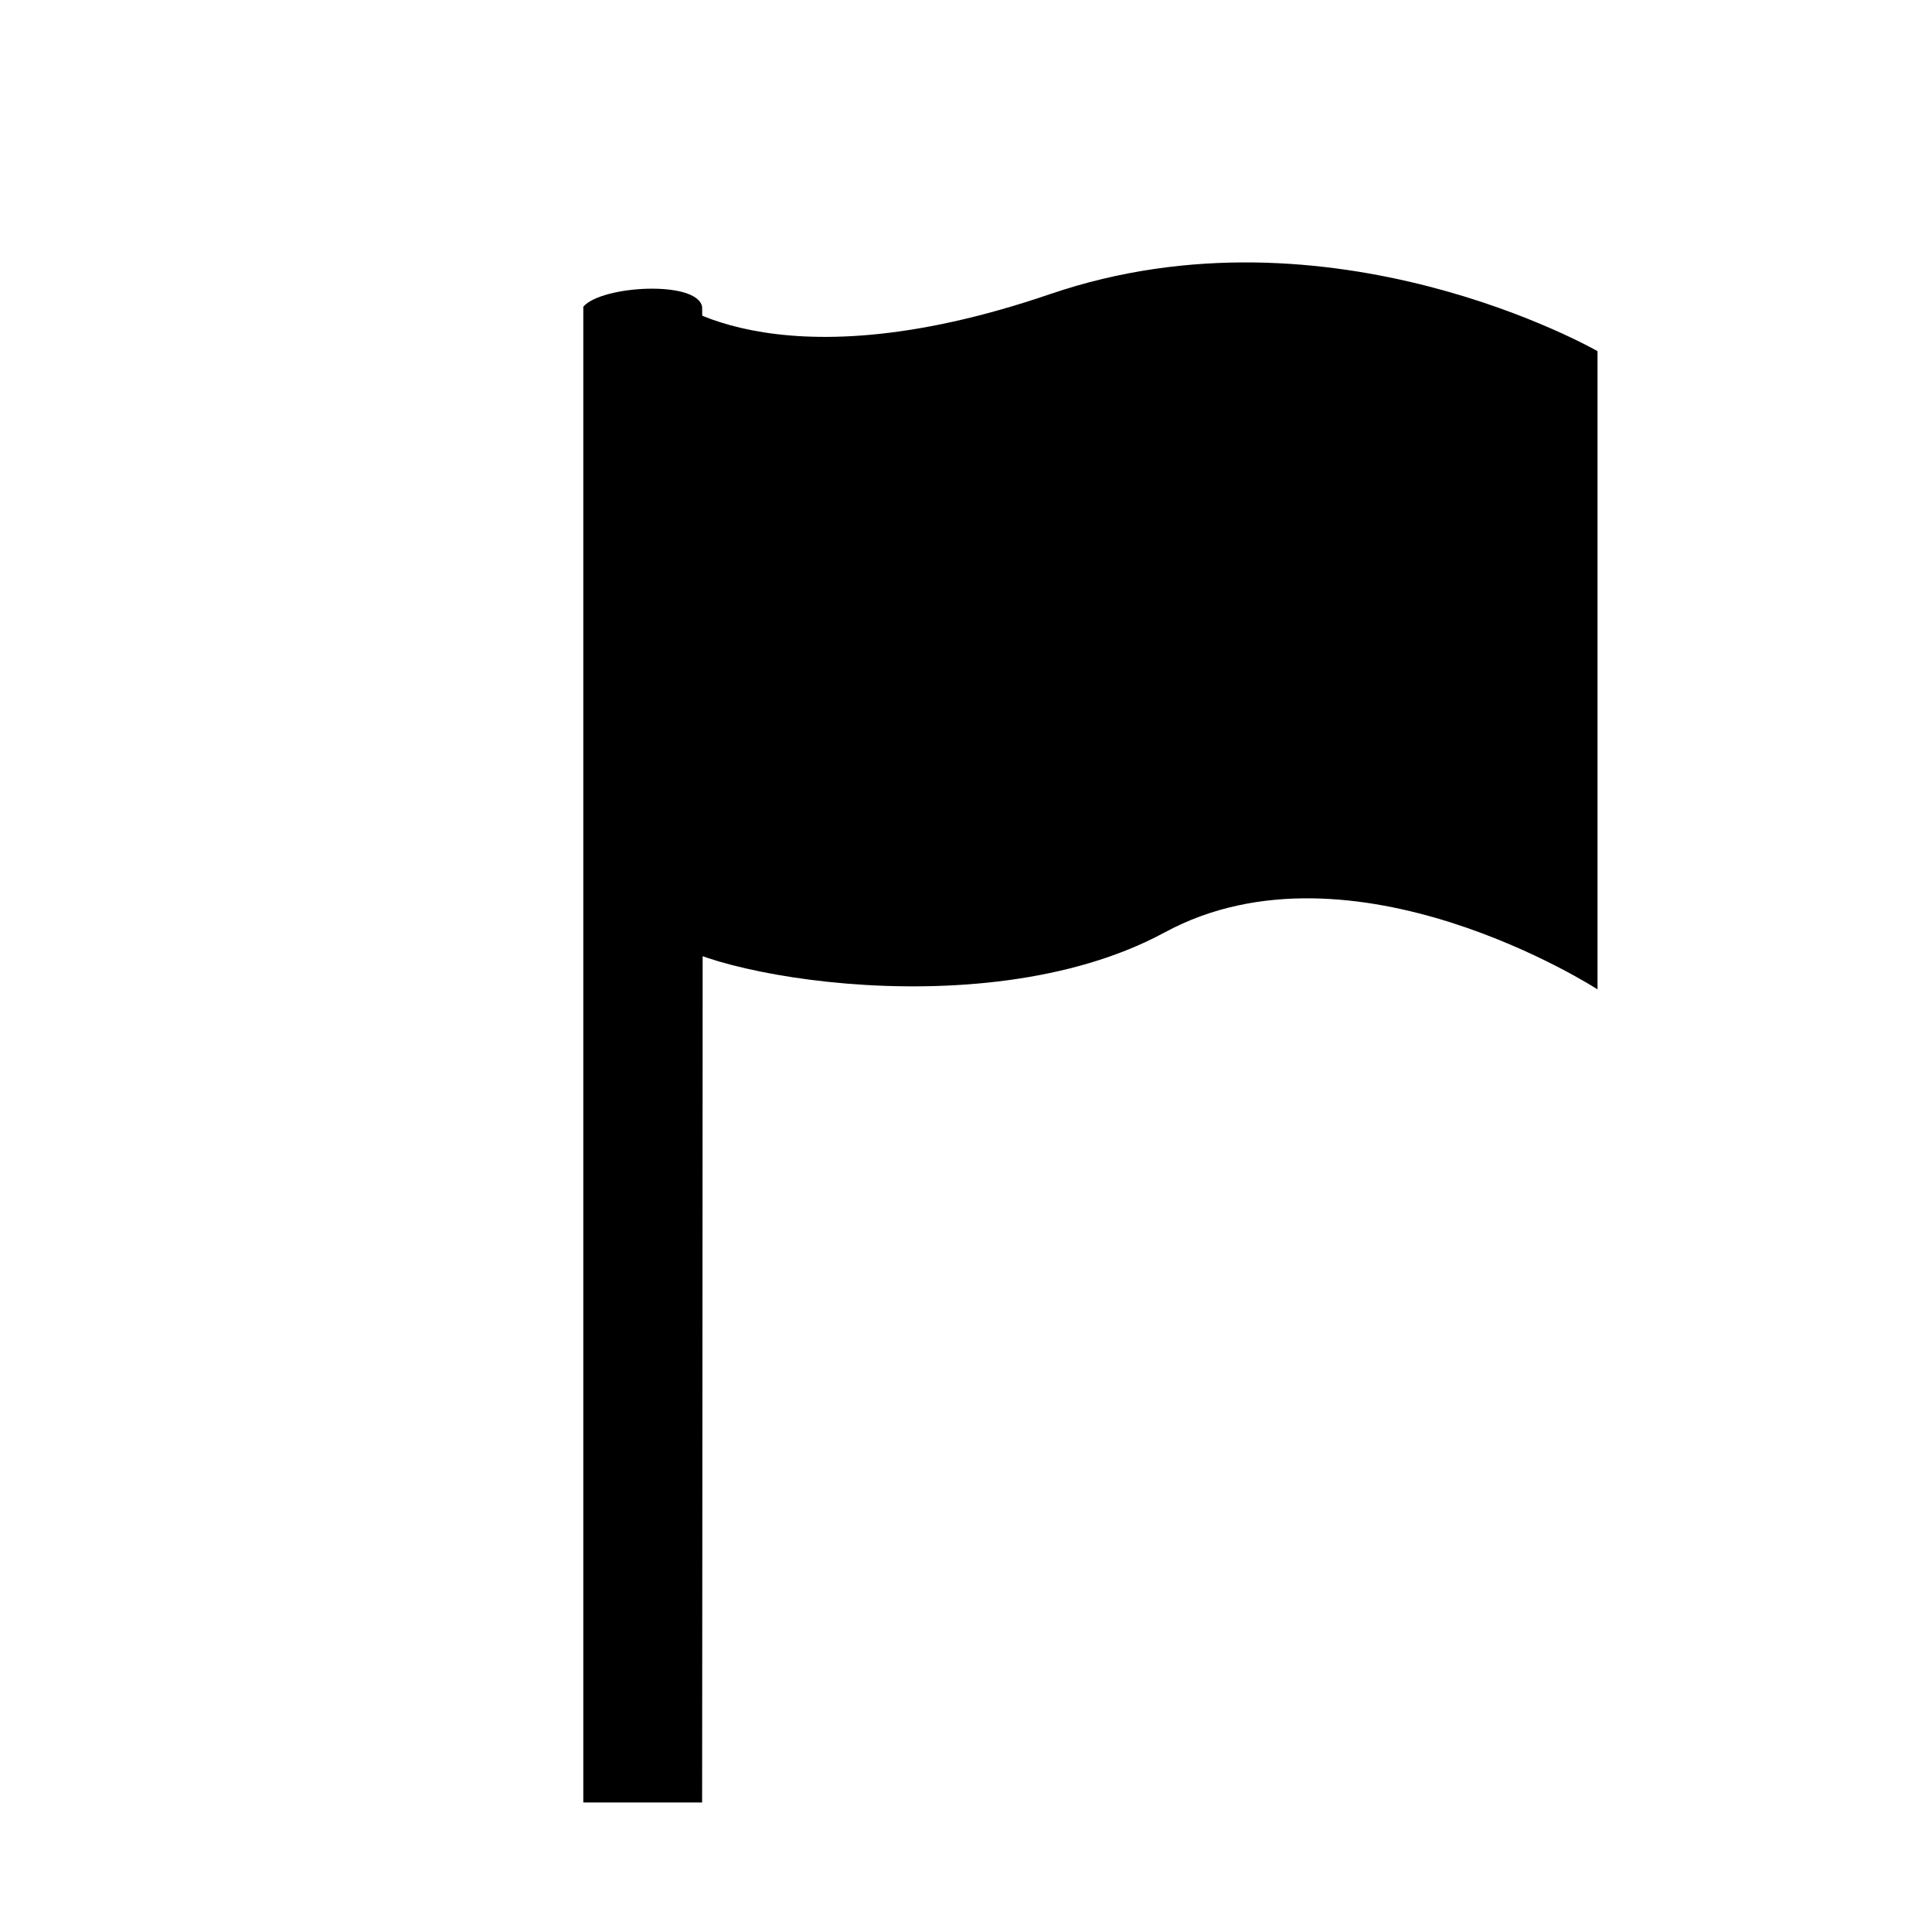
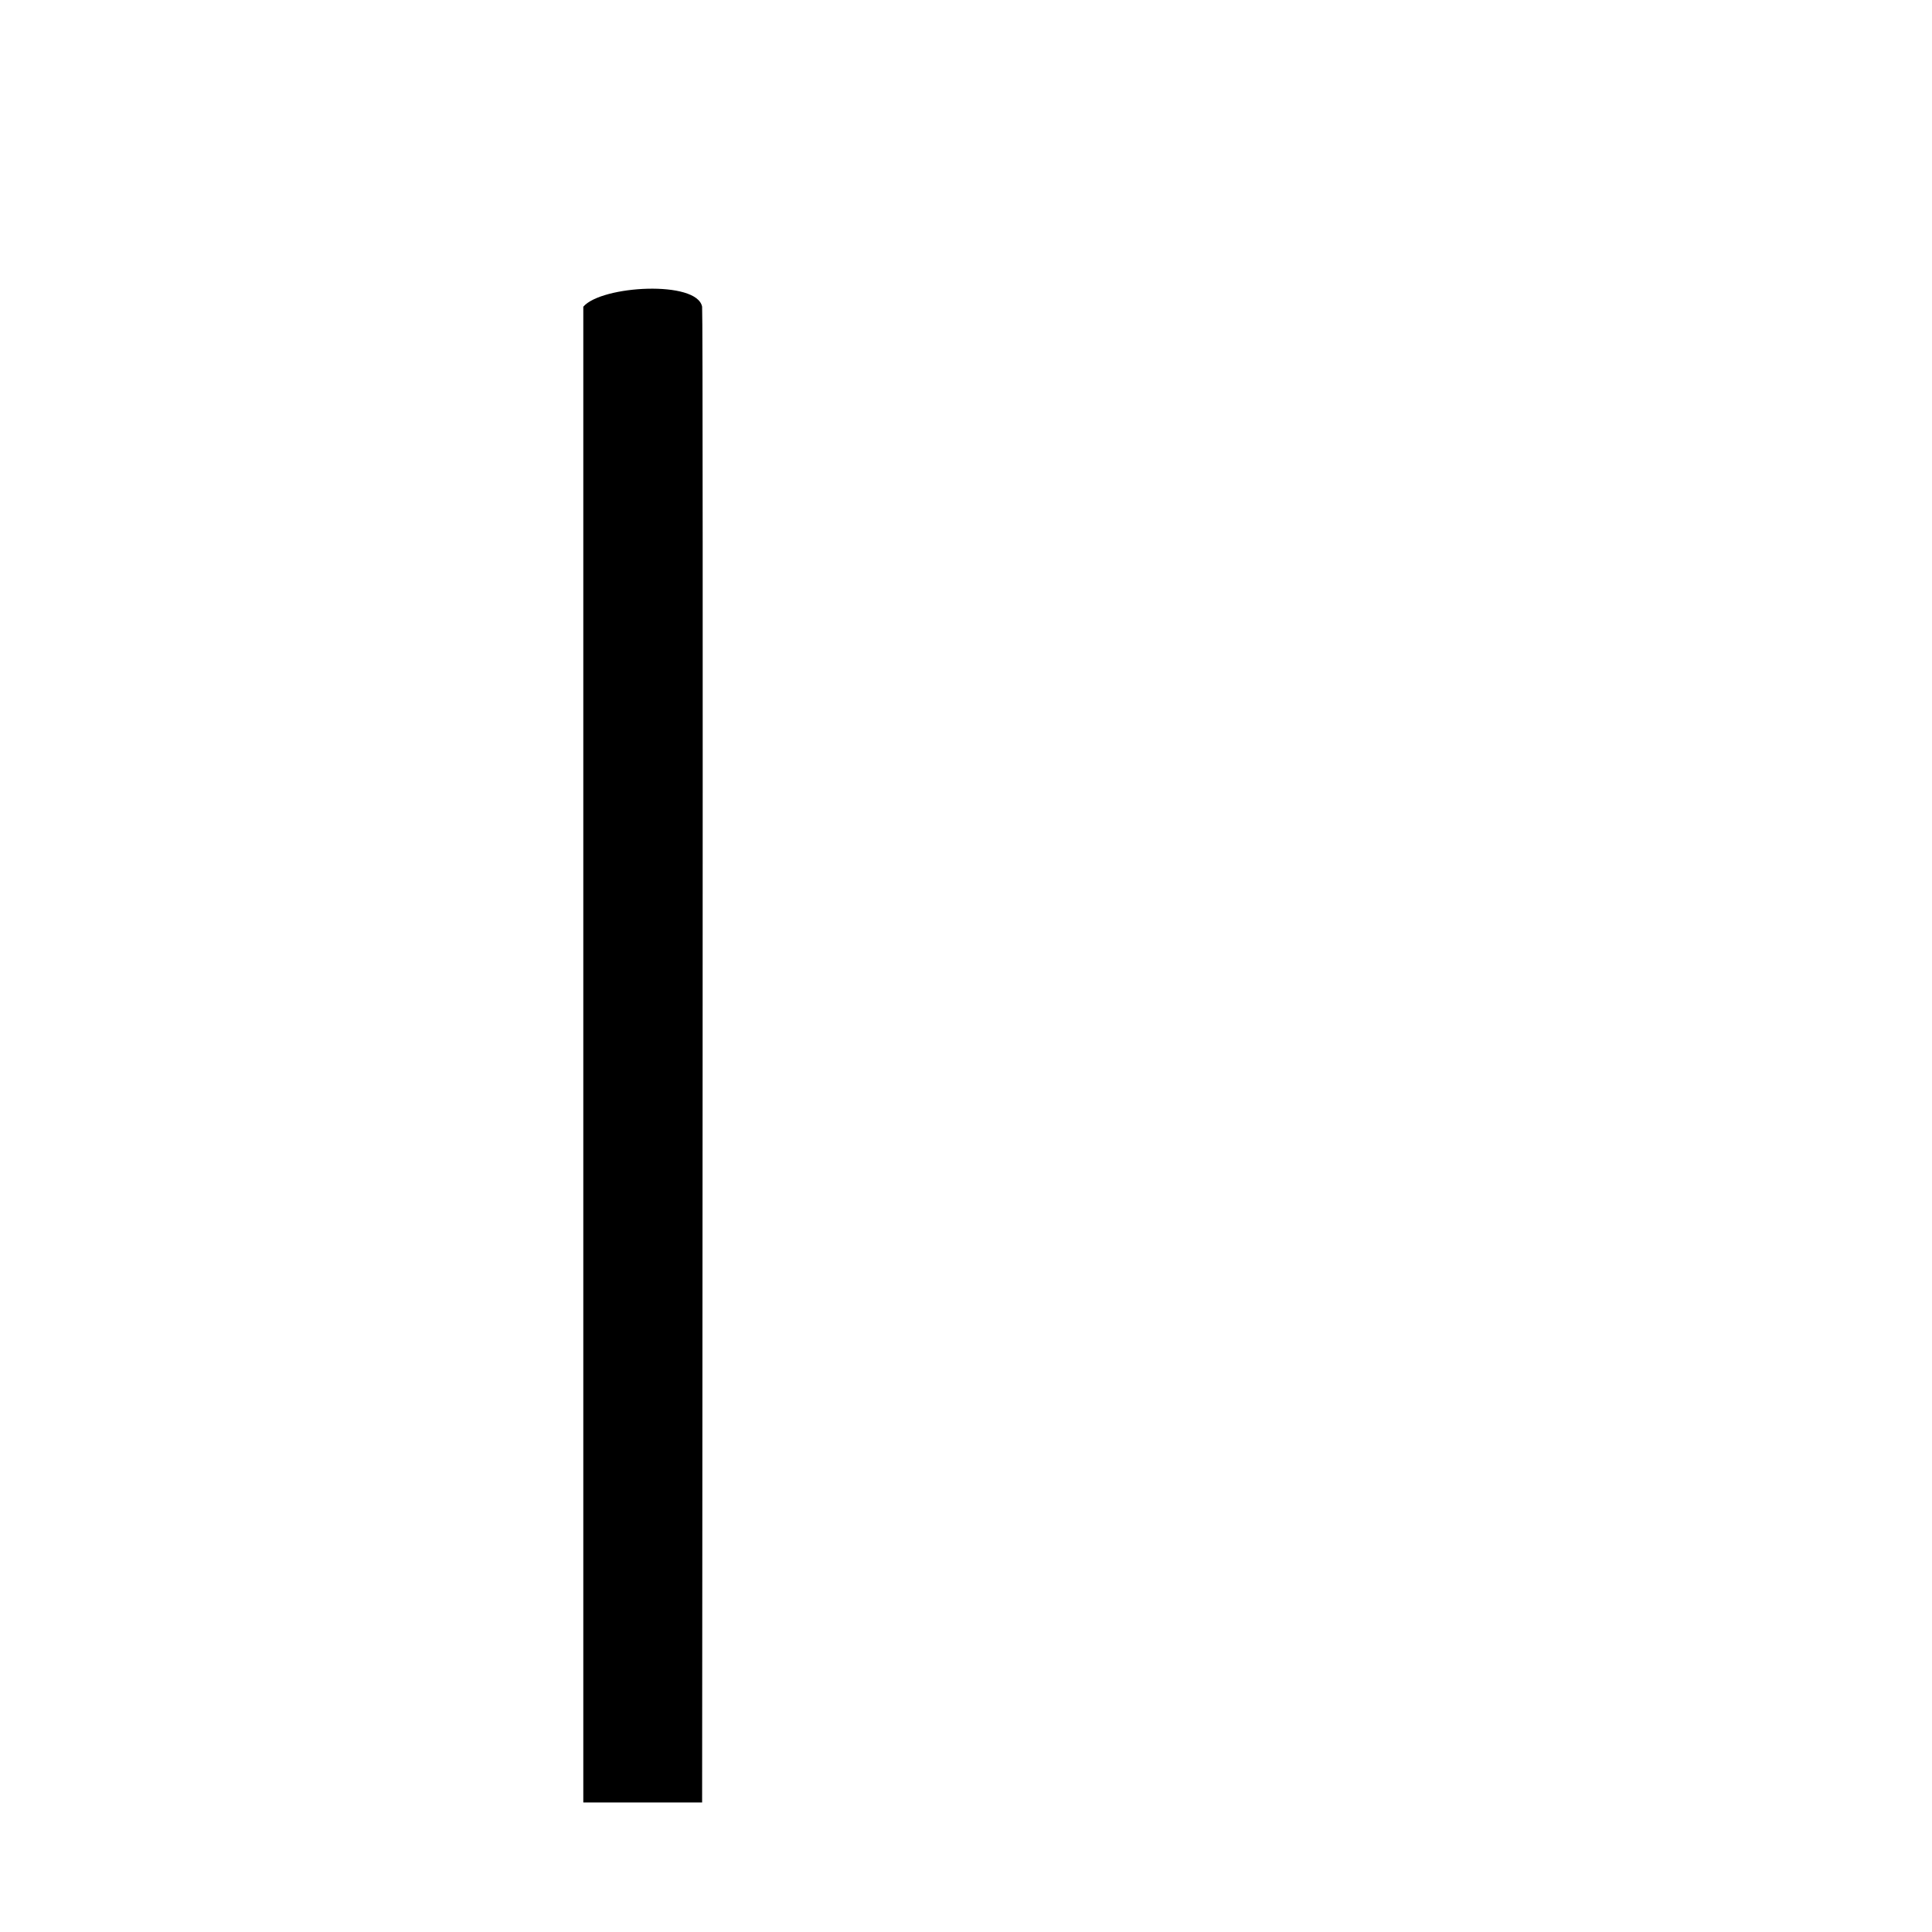
<svg xmlns="http://www.w3.org/2000/svg" fill="#000000" width="800px" height="800px" version="1.1" viewBox="144 144 512 512">
  <g>
    <path d="m298.58 621.68h31.488s0.352-394.58 0-396.4c-1.359-7.055-26.652-5.644-31.488 0z" />
-     <path d="m320.04 221.95s27.66 25.492 102.22 0 145.1 15.113 145.1 15.113v169.13s-64.941-42.066-114.67-15.113c-49.727 26.953-130.99 9.27-132.65 0-1.258-8.215 0-169.13 0-169.13z" />
  </g>
</svg>